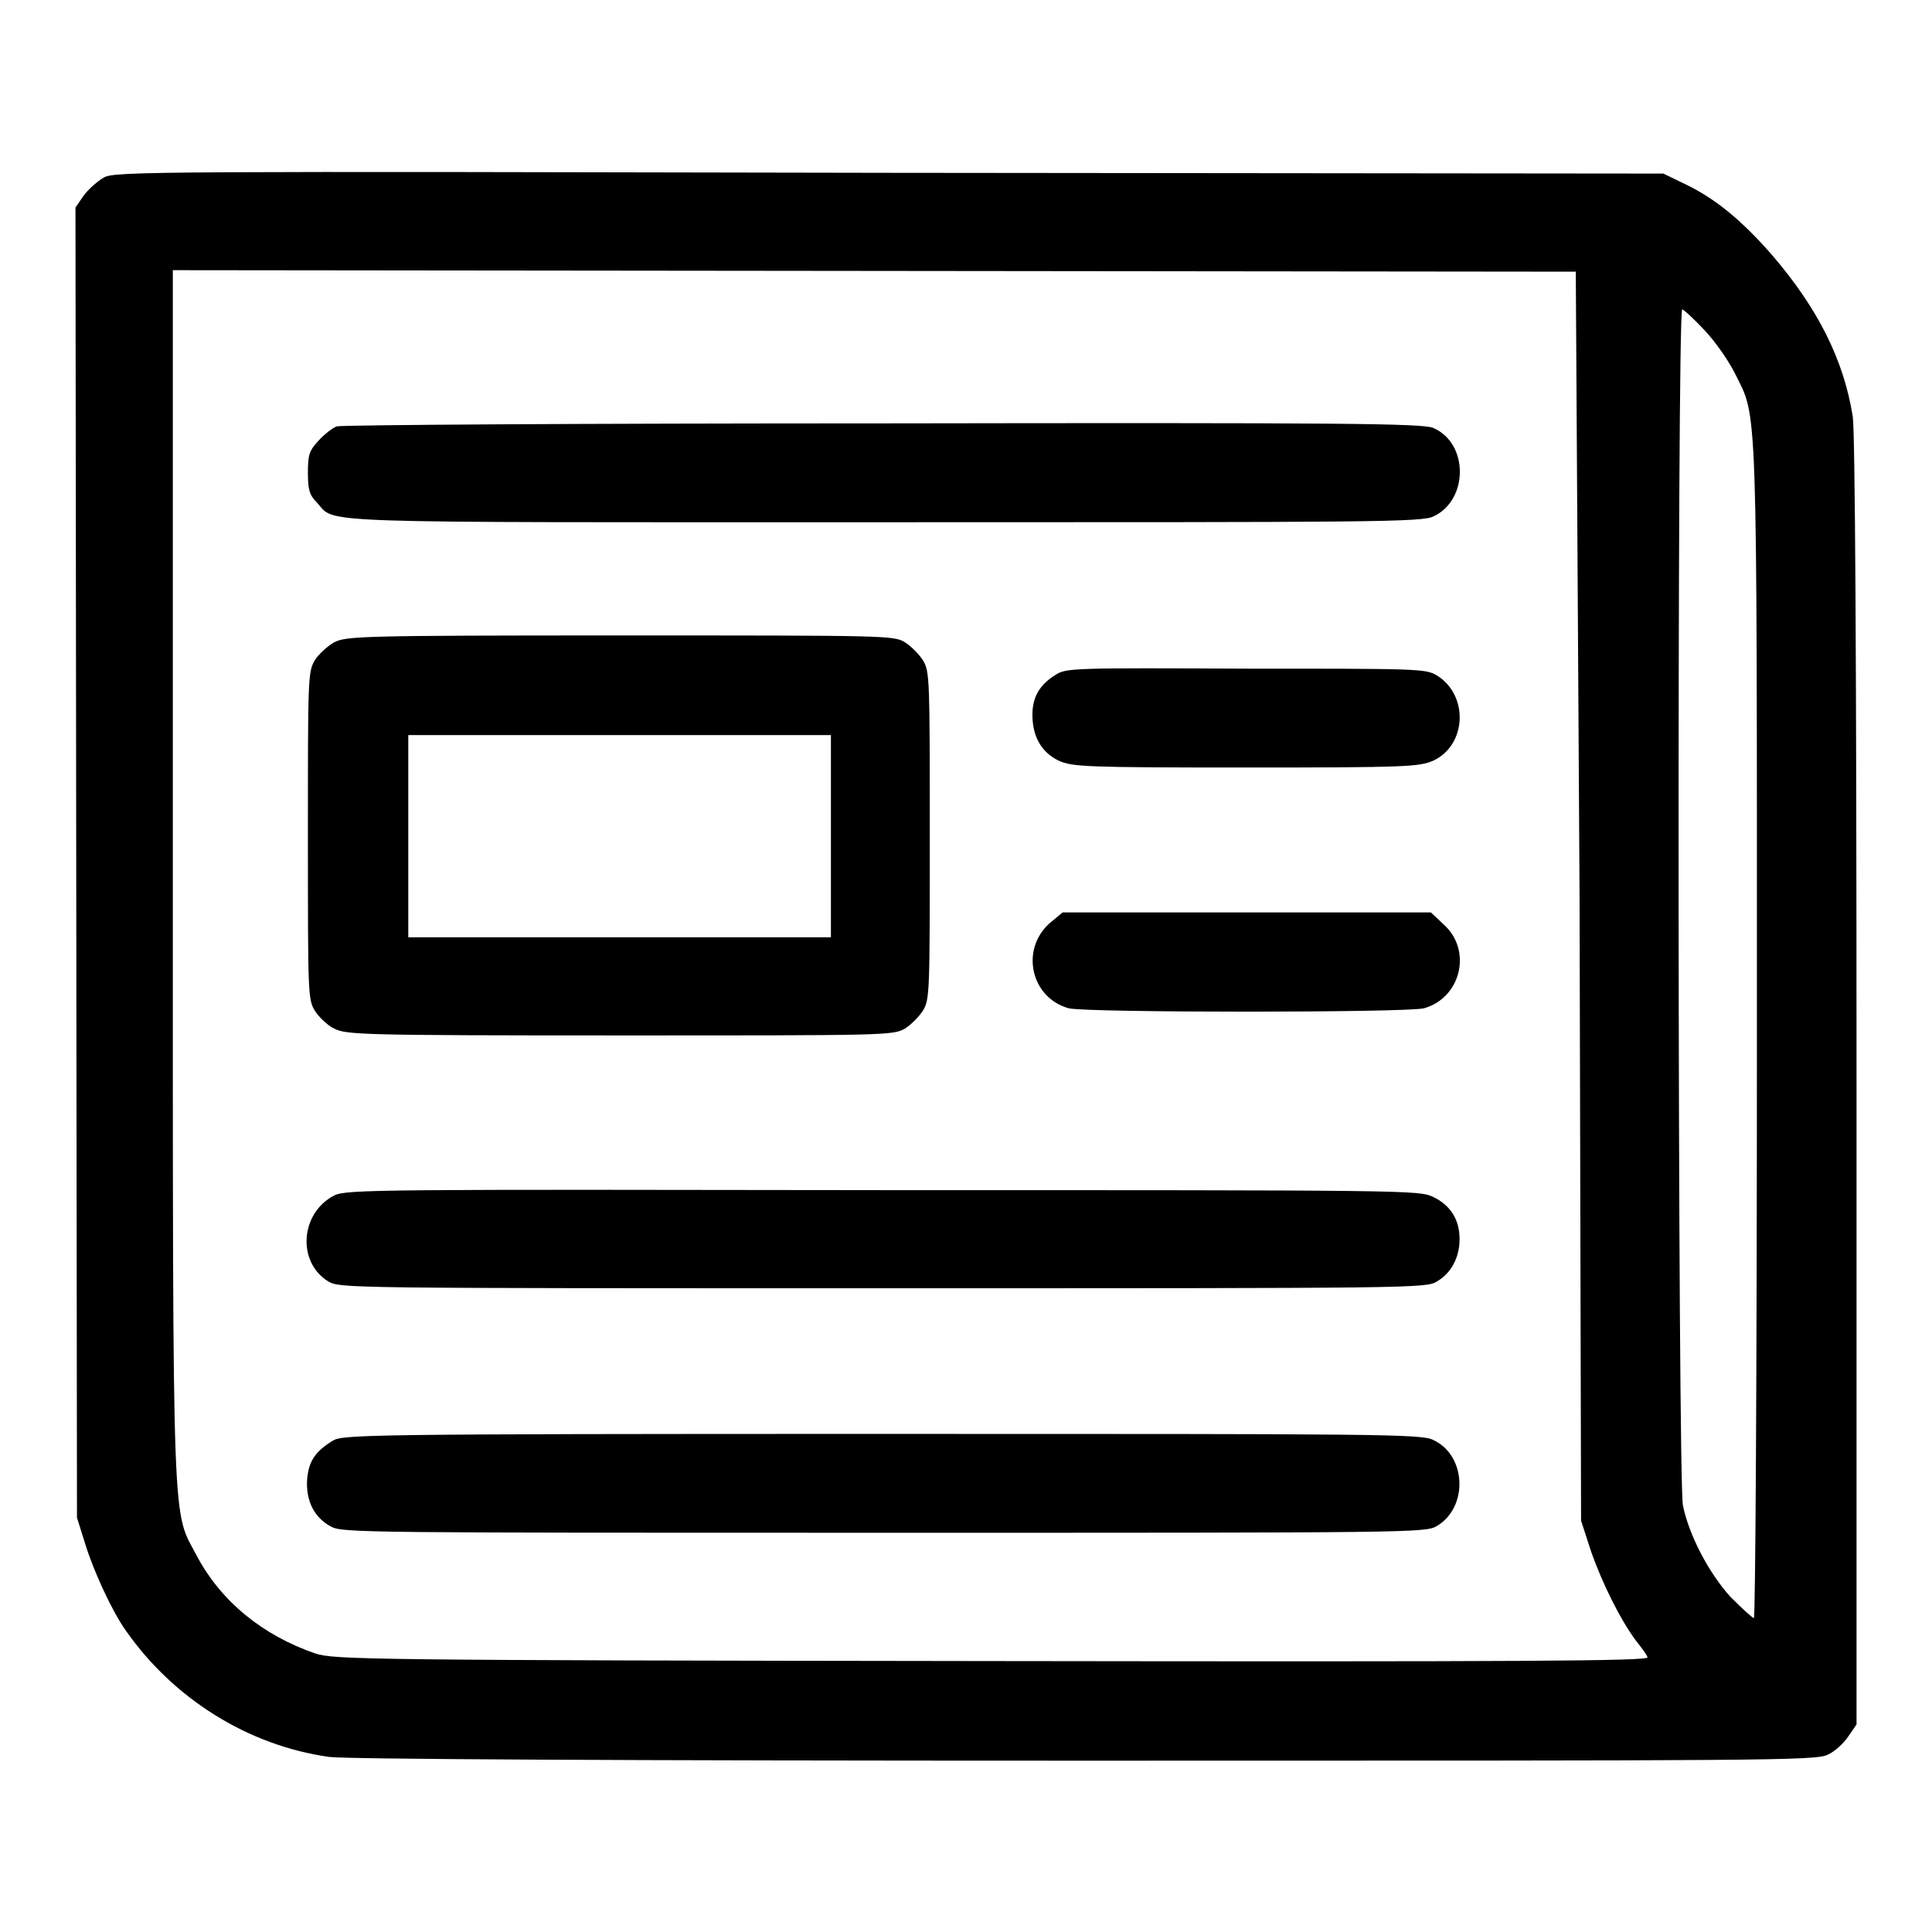
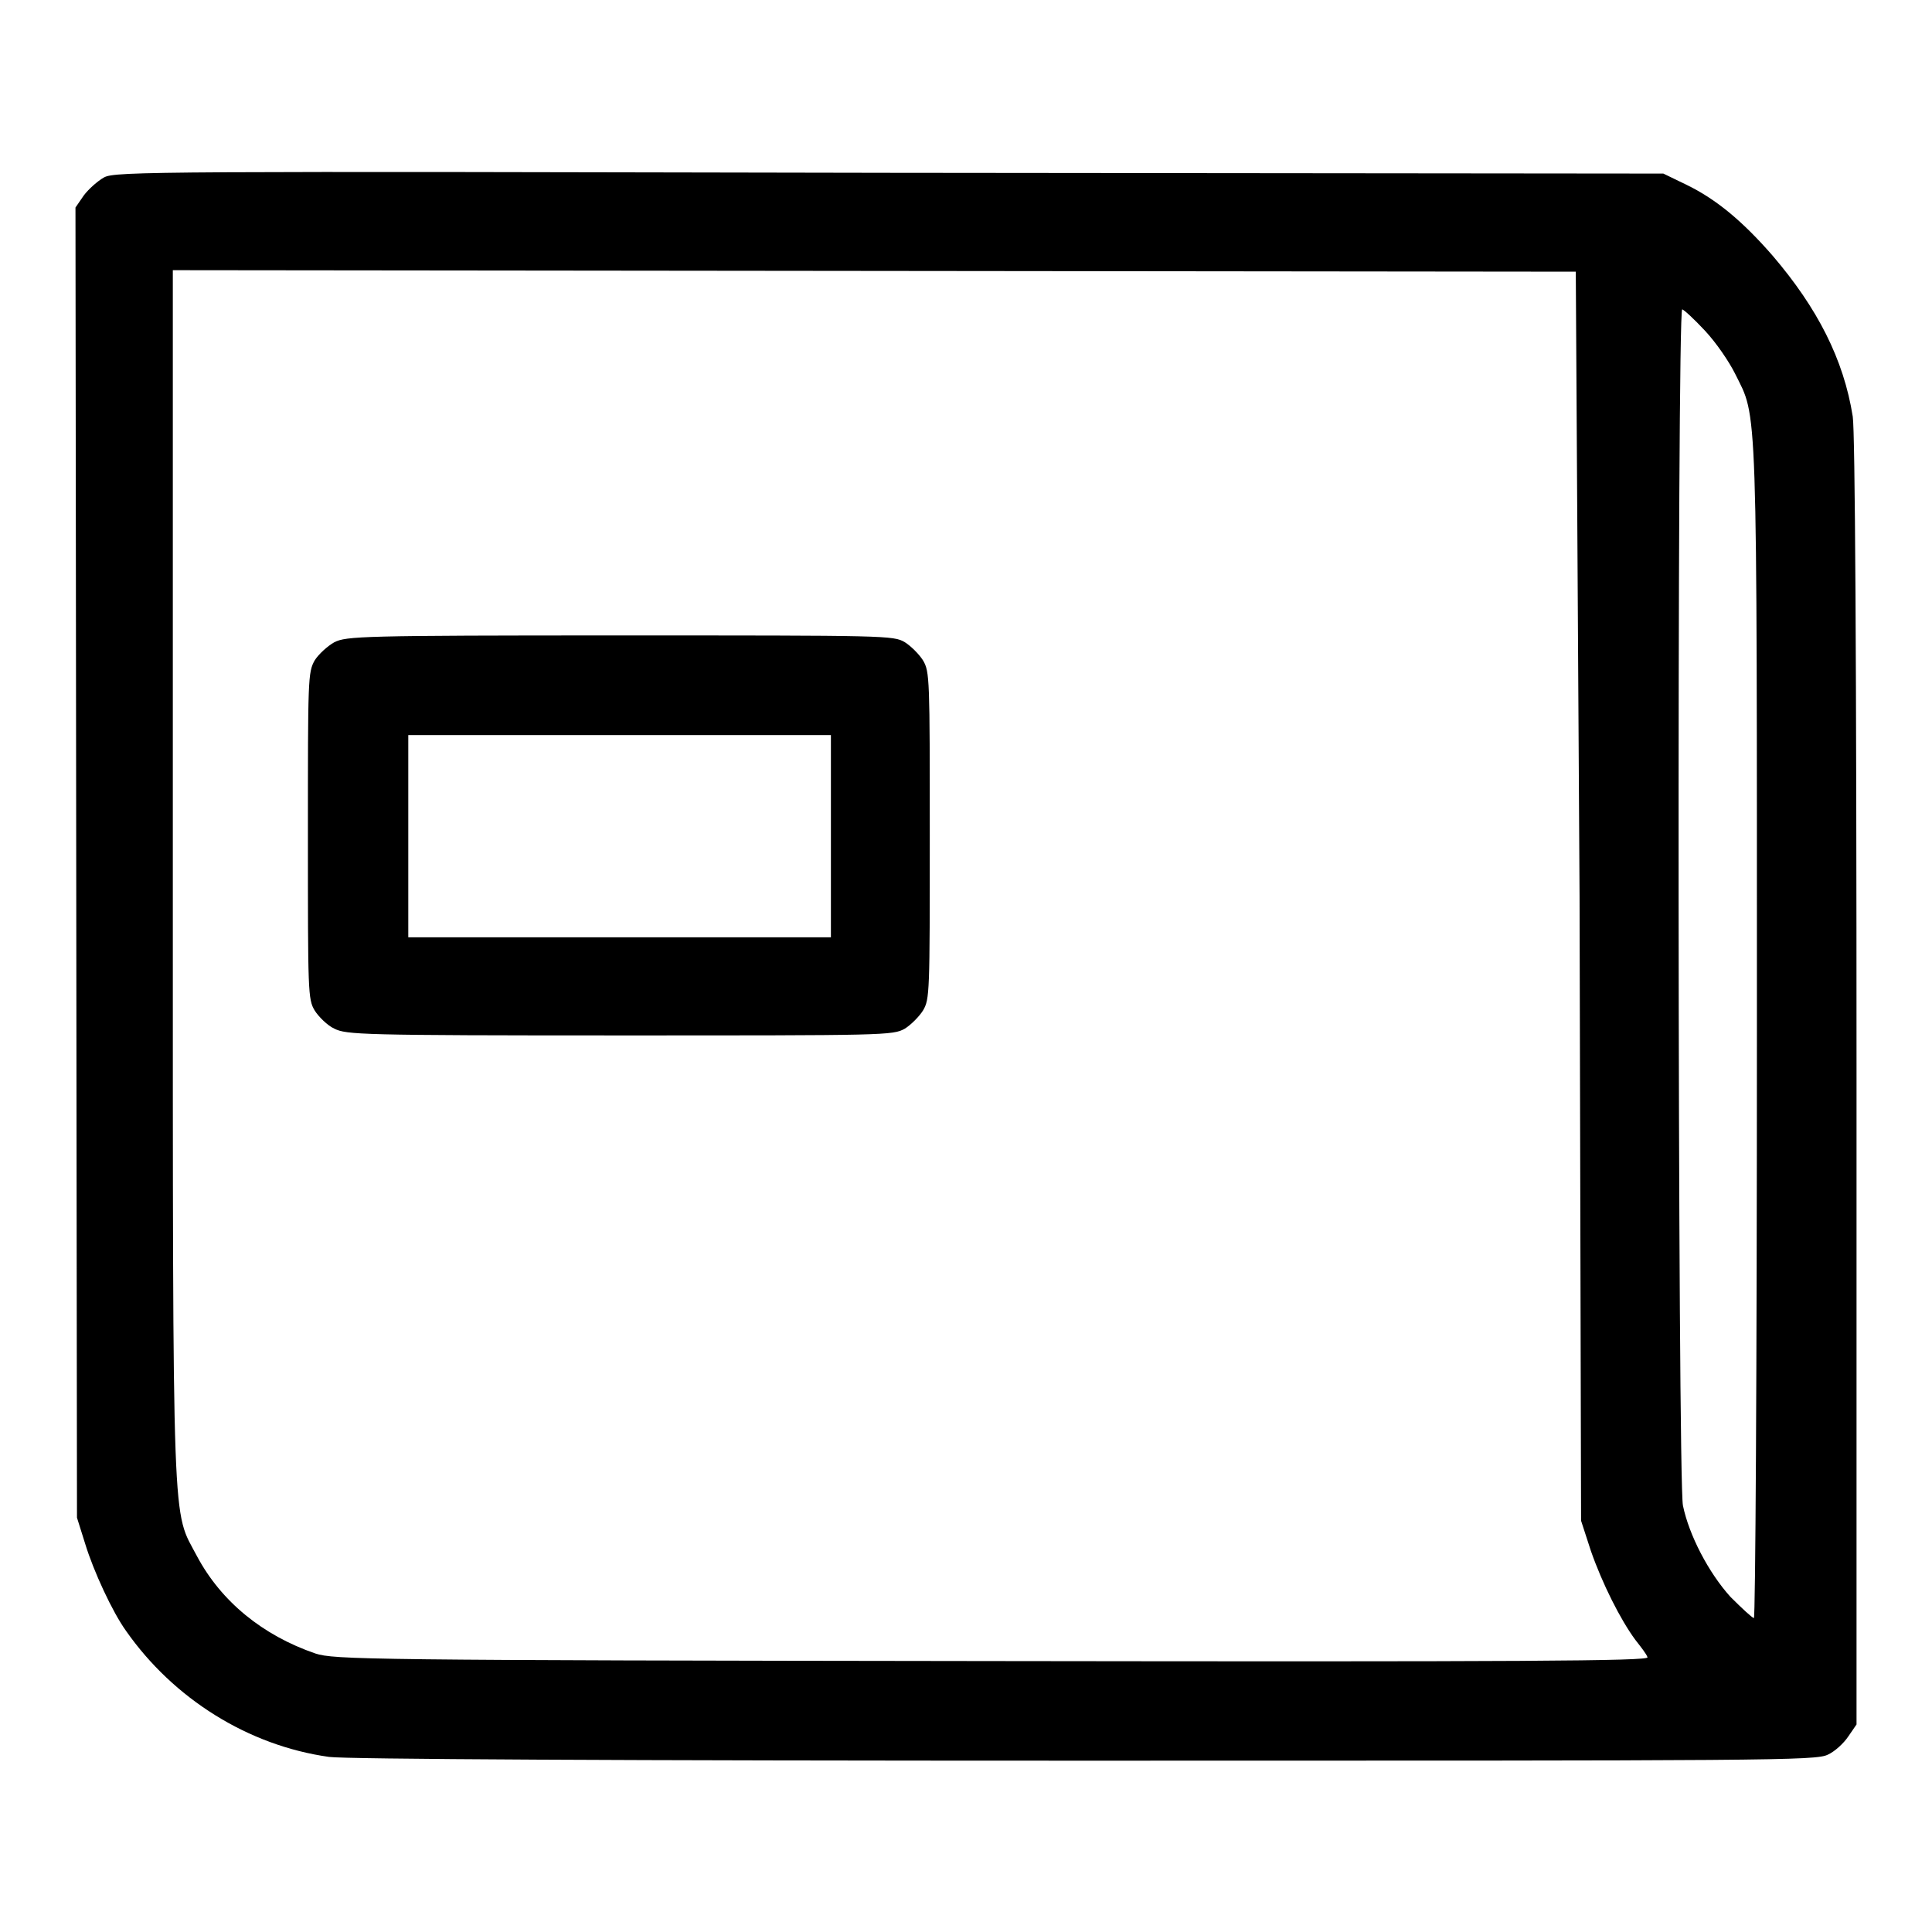
<svg xmlns="http://www.w3.org/2000/svg" version="1.1" x="0px" y="0px" viewBox="0 0 256 256" enable-background="new 0 0 256 256" xml:space="preserve">
  <g>
    <g>
      <g>
        <path fill="#000000" d="M13.8,23.5c-0.9,0.5-2.1,1.6-2.7,2.4L10,27.5l0.1,86.8l0.1,86.8l1.1,3.5c1.1,3.6,3.6,9,5.4,11.5c6.3,9,16.2,15.2,26.9,16.7c2.1,0.3,38.3,0.5,100.1,0.5c91.2,0,96.9,0,98.5-0.8c0.9-0.4,2.1-1.5,2.7-2.4l1.1-1.6v-85.1c0-56.8-0.2-86.2-0.5-88.2c-1.2-7.6-4.7-14.4-10.6-21.3c-4-4.6-7.5-7.5-11.4-9.4l-3.1-1.5l-102.5-0.1C21,22.7,15.3,22.7,13.8,23.5z M209.3,118.8l0.2,82.7l1.3,4c1.5,4.3,3.9,9.1,5.9,11.8c0.7,0.9,1.5,1.9,1.6,2.3c0.3,0.5-16.5,0.6-86.8,0.5c-83.3-0.1-87.2-0.2-89.7-1c-7-2.4-12.5-6.9-15.7-12.9c-3.3-6.3-3.2-1.1-3.2-90.1V35.8l93,0.1l92.9,0.1L209.3,118.8z M225.9,43.8c1.5,1.6,3.2,4.1,4,5.7c3,6.1,2.9,1.9,2.9,87.2c0,45.3-0.2,77.7-0.4,77.7c-0.2,0-1.6-1.3-3.1-2.8c-2.9-3.2-5.5-8.2-6.3-12.1c-0.7-3.1-0.8-158.5-0.1-158.5C223.1,41,224.5,42.3,225.9,43.8z" />
-         <path fill="#000000" d="M44.6,56.5c-0.5,0.2-1.6,1-2.4,1.9c-1.2,1.3-1.4,1.8-1.4,4.2c0,2.3,0.2,3,1.2,4c2.6,2.8-2.4,2.6,75,2.6c65.6,0,71.5,0,73-0.8c4.6-2.2,4.6-9.7-0.1-11.7c-1.4-0.6-11.9-0.7-73-0.6C77.6,56.1,45.1,56.3,44.6,56.5z" />
        <path fill="#000000" d="M44.3,85.1c-0.9,0.5-2.1,1.6-2.6,2.4c-0.9,1.6-0.9,2.4-0.9,23.2c0,20.8,0,21.7,0.9,23.2c0.5,0.8,1.7,2,2.6,2.4c1.6,0.8,3.4,0.9,37.8,0.9c35.3,0,36.2,0,37.8-0.9c0.8-0.5,1.9-1.6,2.4-2.4c0.9-1.5,0.9-2.4,0.9-23.2c0-20.7,0-21.7-0.9-23.2c-0.5-0.8-1.6-1.9-2.4-2.4c-1.5-0.9-2.4-0.9-37.8-0.9C47.8,84.2,45.9,84.3,44.3,85.1z M110.1,110.8v13.4h-28h-28v-13.4V97.4h28h28L110.1,110.8L110.1,110.8z" />
-         <path fill="#000000" d="M139.9,89.4c-2.1,1.3-3.1,2.9-3.1,5.3c0,2.9,1.2,5,3.5,6.1c1.8,0.8,3.4,0.9,24.8,0.9c21.4,0,22.9-0.1,24.8-0.9c4.5-2.1,4.7-8.7,0.5-11.3c-1.5-0.9-2.5-0.9-25.2-0.9C142.4,88.5,141.3,88.5,139.9,89.4z" />
-         <path fill="#000000" d="M139,122.4c-3.8,3.5-2.4,9.8,2.6,11.2c2.3,0.6,44.8,0.6,47.1,0c4.9-1.4,6.4-7.7,2.6-11.1l-1.7-1.6h-24.4h-24.4L139,122.4z" />
-         <path fill="#000000" d="M44.3,158.4c-4.5,2.3-5,8.8-0.8,11.4c1.6,0.9,2.2,0.9,73.5,0.9c70.5,0,72,0,73.4-0.9c1.9-1.1,3-3.2,3-5.6c0-2.6-1.2-4.5-3.5-5.6c-1.9-0.9-3.1-0.9-72.9-0.9C50.3,157.6,45.9,157.6,44.3,158.4z" />
-         <path fill="#000000" d="M44.1,190.9c-2.3,1.4-3.2,2.7-3.4,5.1c-0.2,2.8,0.9,5.1,3.2,6.3c1.5,0.8,4.7,0.8,73.3,0.8c70.3,0,71.7,0,73.2-0.9c4.2-2.5,3.9-9.4-0.5-11.4c-1.5-0.8-7.3-0.8-73.1-0.8C48.2,190,45.4,190.1,44.1,190.9z" />
      </g>
    </g>
  </g>
</svg>